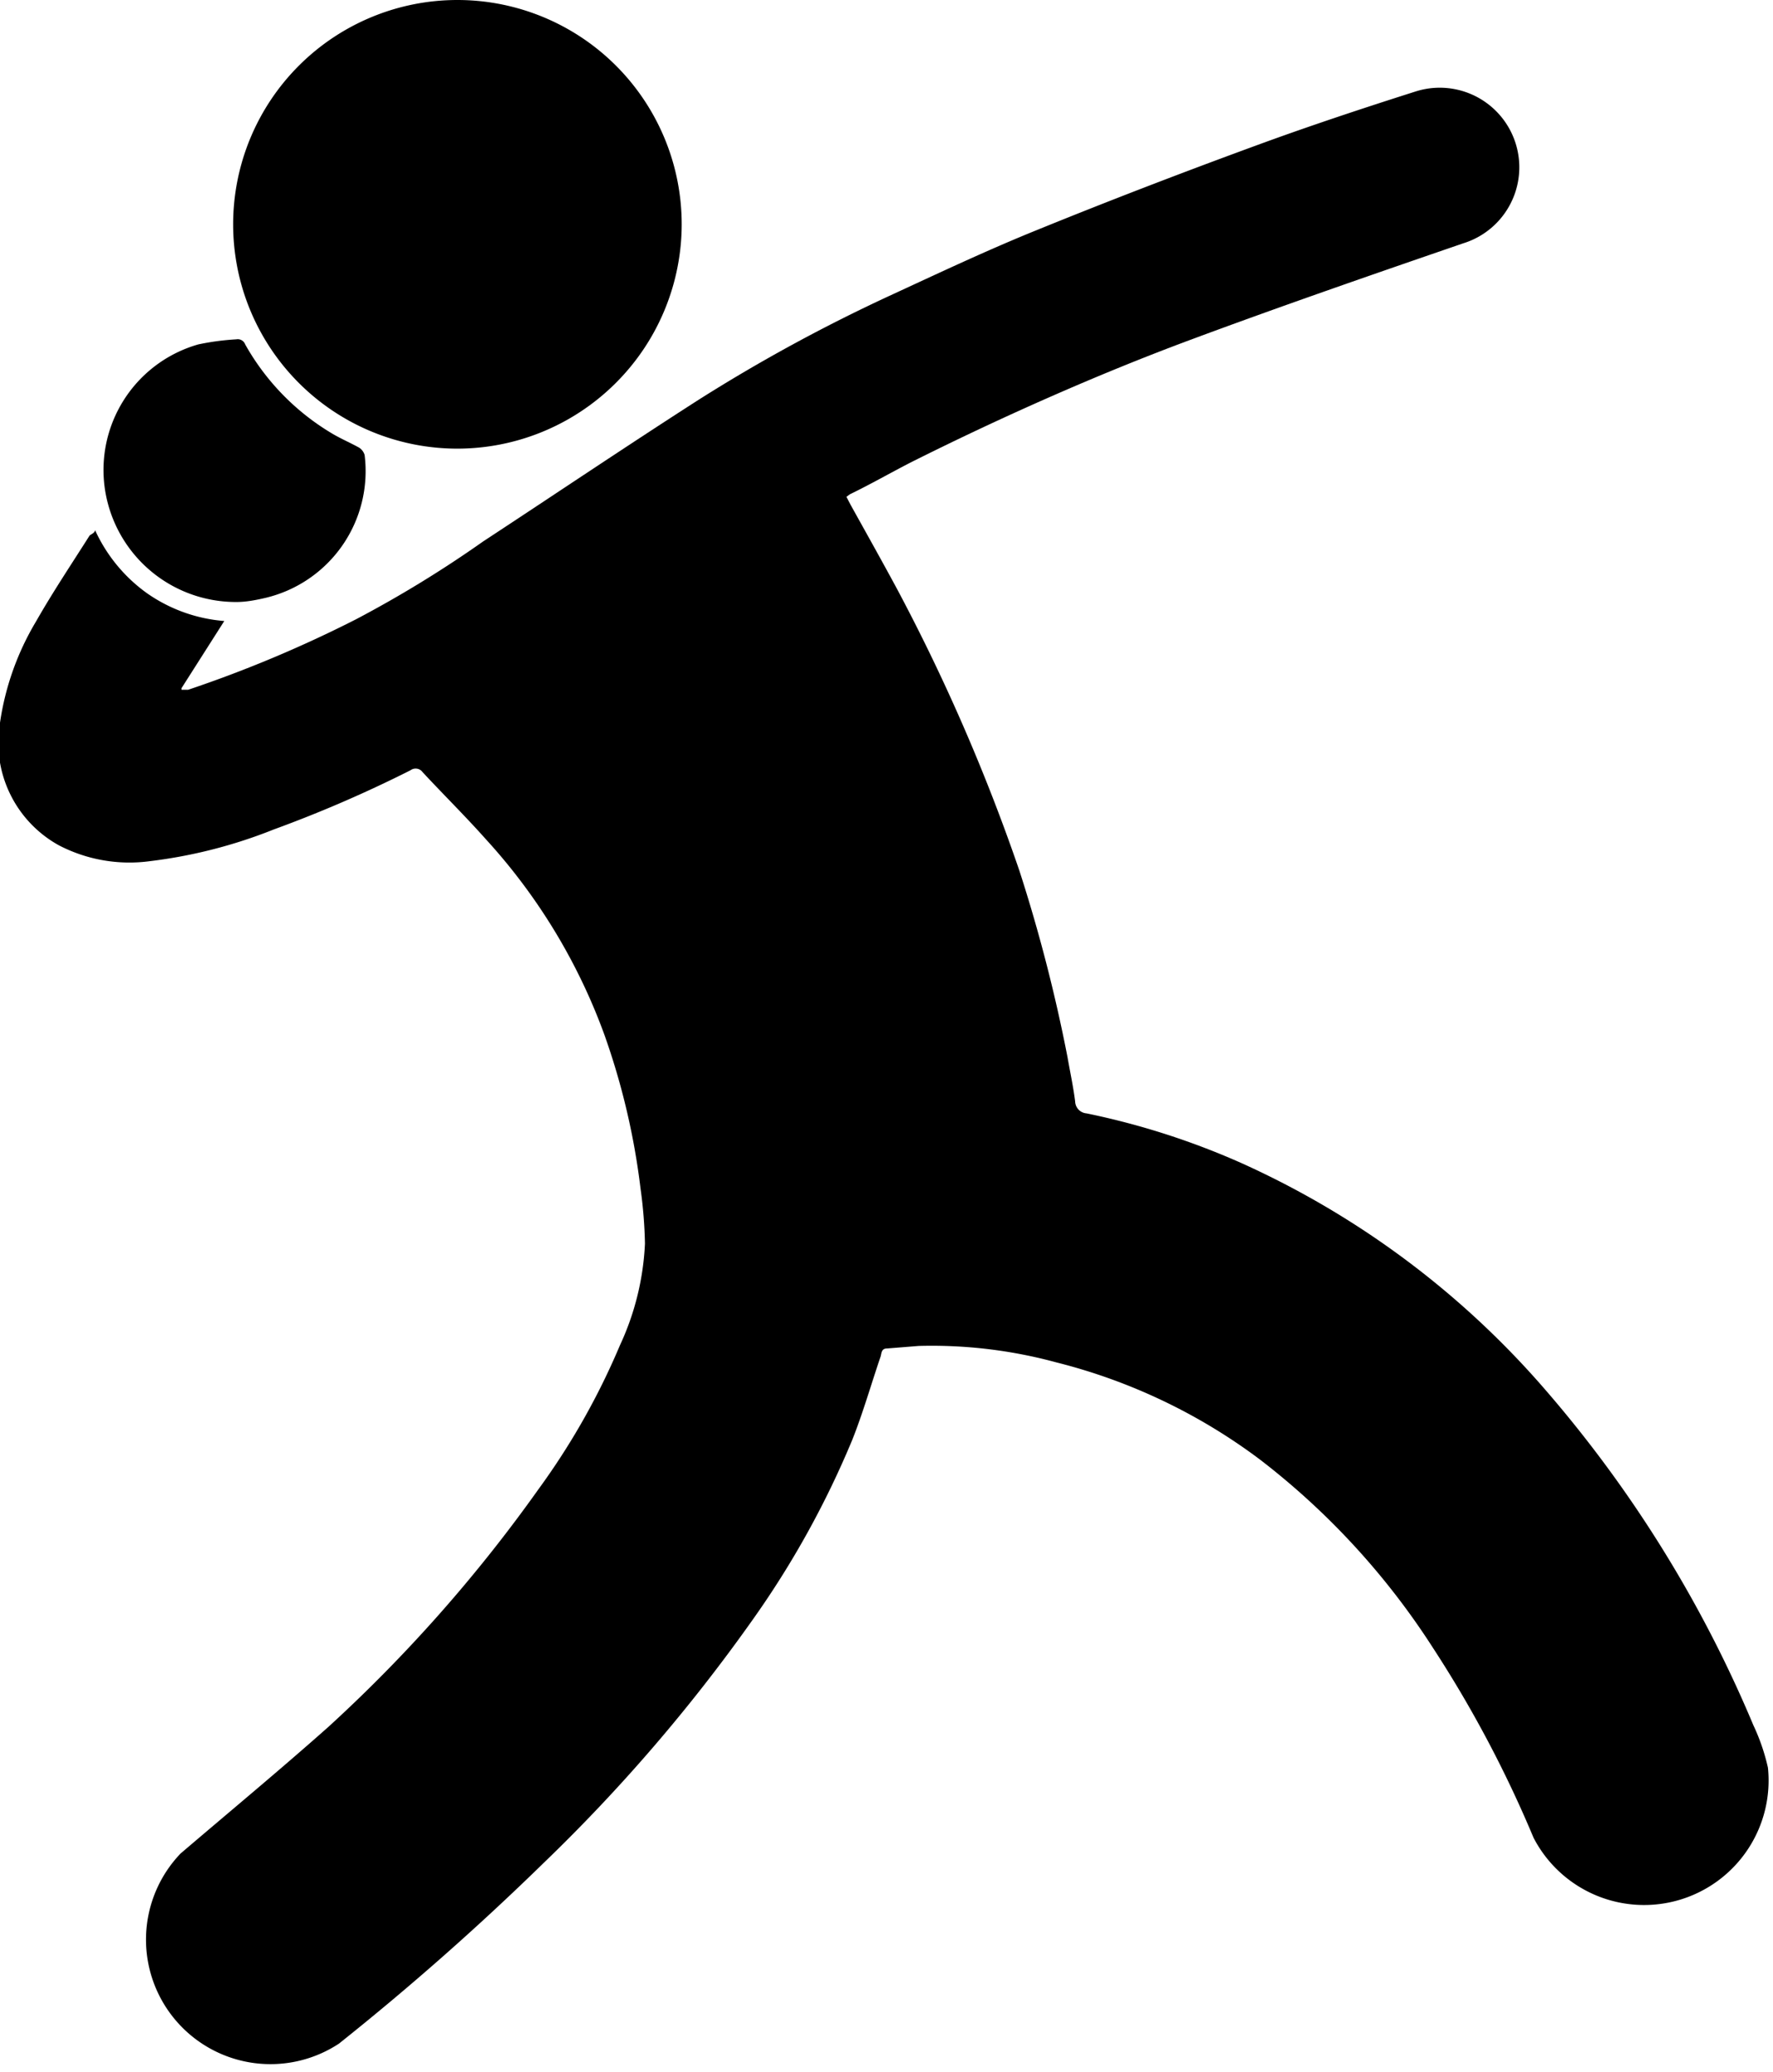
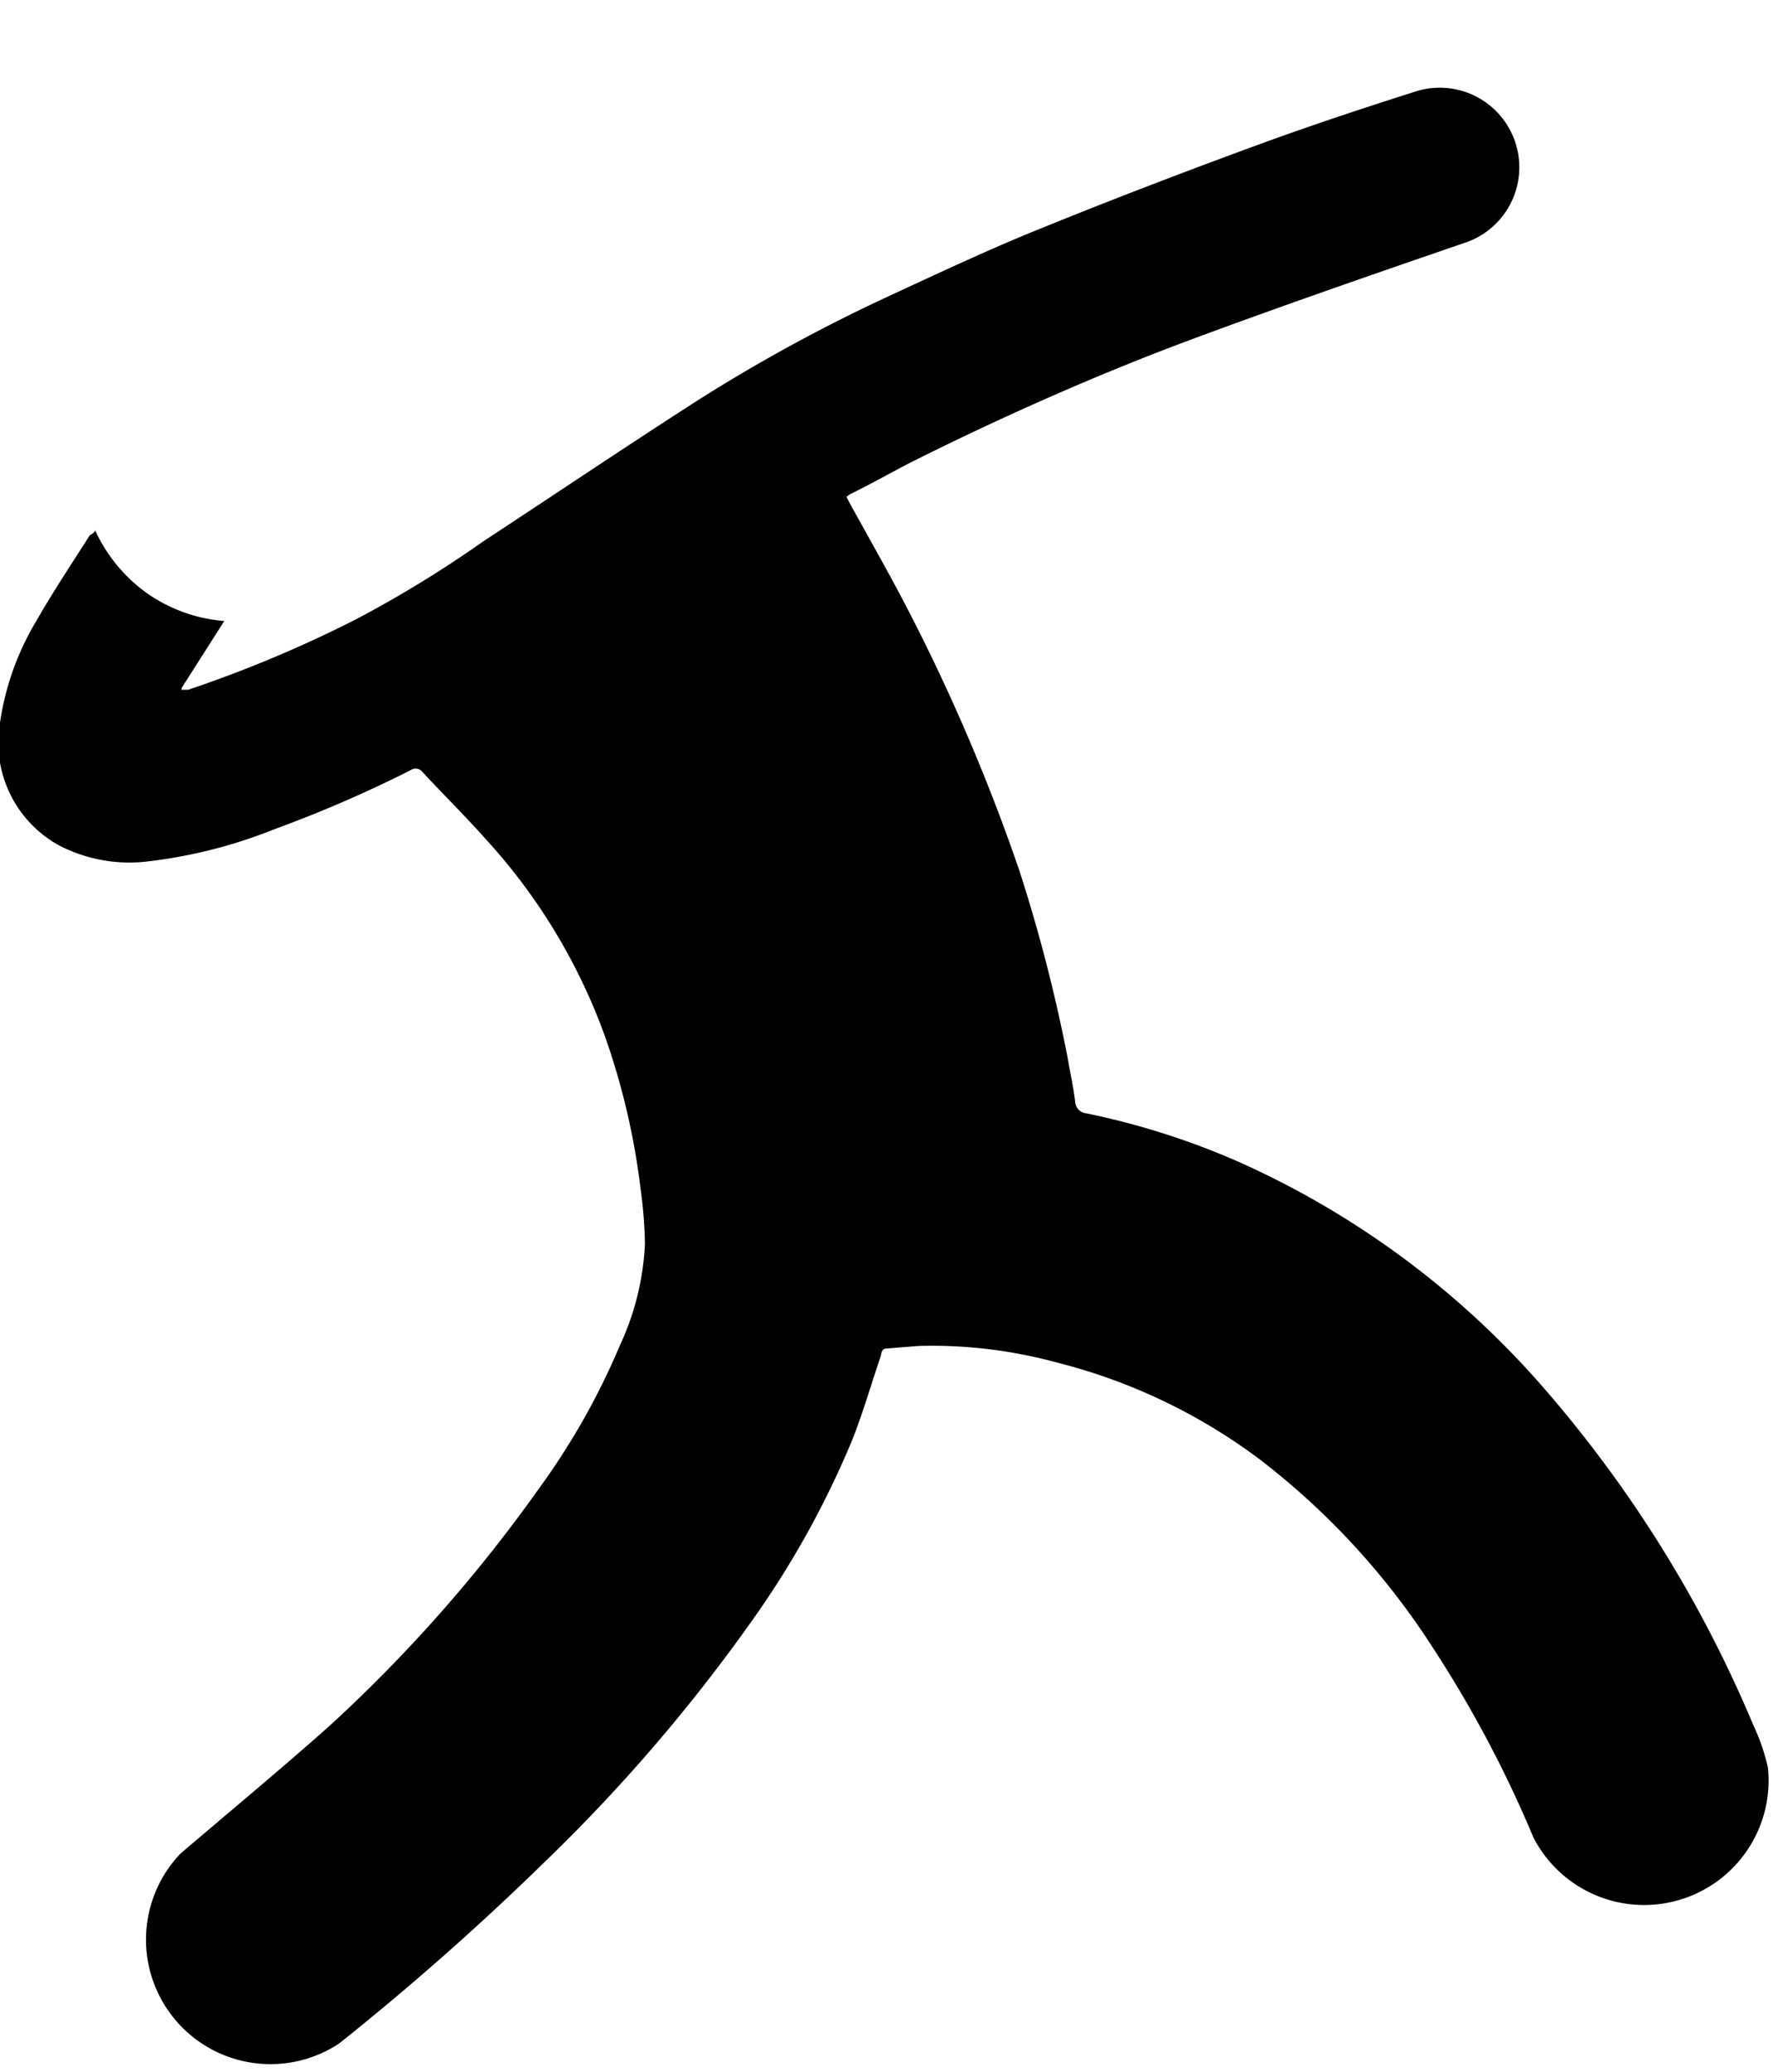
<svg xmlns="http://www.w3.org/2000/svg" viewBox="0 0 55.97 65.39">
  <g id="Layer_2" data-name="Layer 2">
    <g id="Layer_2-2" data-name="Layer 2">
      <path d="M3,16.73a5,5,0,0,0,1.65,2,4.93,4.93,0,0,0,2.43.87L5.73,21.72l0,.05.21,0a39.22,39.22,0,0,0,5.31-2.23,36.4,36.4,0,0,0,4-2.45c2.27-1.49,4.51-3,6.8-4.47a52.46,52.46,0,0,1,6-3.27c1.54-.71,3.08-1.44,4.66-2.08,2.26-.92,4.55-1.8,6.84-2.64,1.71-.63,3.43-1.2,5.16-1.75a2.51,2.51,0,0,1,1.48,4.8c-2.91,1-5.8,2-8.65,3.06s-5.93,2.42-8.8,3.86c-.64.33-1.27.69-1.91,1l-.11.08.13.25c.5.9,1,1.79,1.49,2.7a60.83,60.83,0,0,1,3.84,8.85,50.41,50.41,0,0,1,1.52,5.89c.08.46.18.92.24,1.39a.39.39,0,0,0,.36.38,23.83,23.83,0,0,1,4.87,1.56,27.74,27.74,0,0,1,9.54,7.08,39.45,39.45,0,0,1,6.64,10.67,6.43,6.43,0,0,1,.46,1.34A3.93,3.93,0,0,1,48.41,58a37.31,37.31,0,0,0-3.18-6,23.5,23.5,0,0,0-5.45-5.93A18,18,0,0,0,33.35,43,15,15,0,0,0,29,42.48L28,42.56c-.18,0-.17.15-.2.25-.3.88-.55,1.76-.89,2.62a29,29,0,0,1-3.17,5.72,53.58,53.58,0,0,1-6.56,7.63,85.73,85.73,0,0,1-6.48,5.72,3.93,3.93,0,0,1-5-6c1.57-1.34,3.15-2.65,4.67-4A47.12,47.12,0,0,0,17,47a22.58,22.58,0,0,0,2.57-4.54,8.52,8.52,0,0,0,.79-3.21,14.57,14.57,0,0,0-.14-1.74,22.51,22.51,0,0,0-1.14-4.85,18.51,18.51,0,0,0-3.74-6.17c-.65-.73-1.34-1.41-2-2.12a.27.27,0,0,0-.38-.06,40.22,40.22,0,0,1-4.32,1.87,15.55,15.55,0,0,1-3.91,1,4.83,4.83,0,0,1-2.87-.5A3.7,3.7,0,0,1,0,22.81a8.64,8.64,0,0,1,1.14-3.2c.53-.93,1.12-1.81,1.69-2.71C2.9,16.85,3,16.81,3,16.73Z" />
-       <path d="M14.41,14.16a7.08,7.08,0,1,1,7.11-7.08A7.09,7.09,0,0,1,14.41,14.16Z" />
-       <path d="M7.47,19A4.18,4.18,0,0,1,3.4,15.87a4.12,4.12,0,0,1,2.86-5,8,8,0,0,1,1.2-.16.25.25,0,0,1,.28.16,7.6,7.6,0,0,0,2.79,2.84c.26.15.54.27.81.42a.42.42,0,0,1,.17.23,4.11,4.11,0,0,1-3.13,4.51C8.08,18.94,7.77,19,7.47,19Z" />
    </g>
  </g>
</svg>